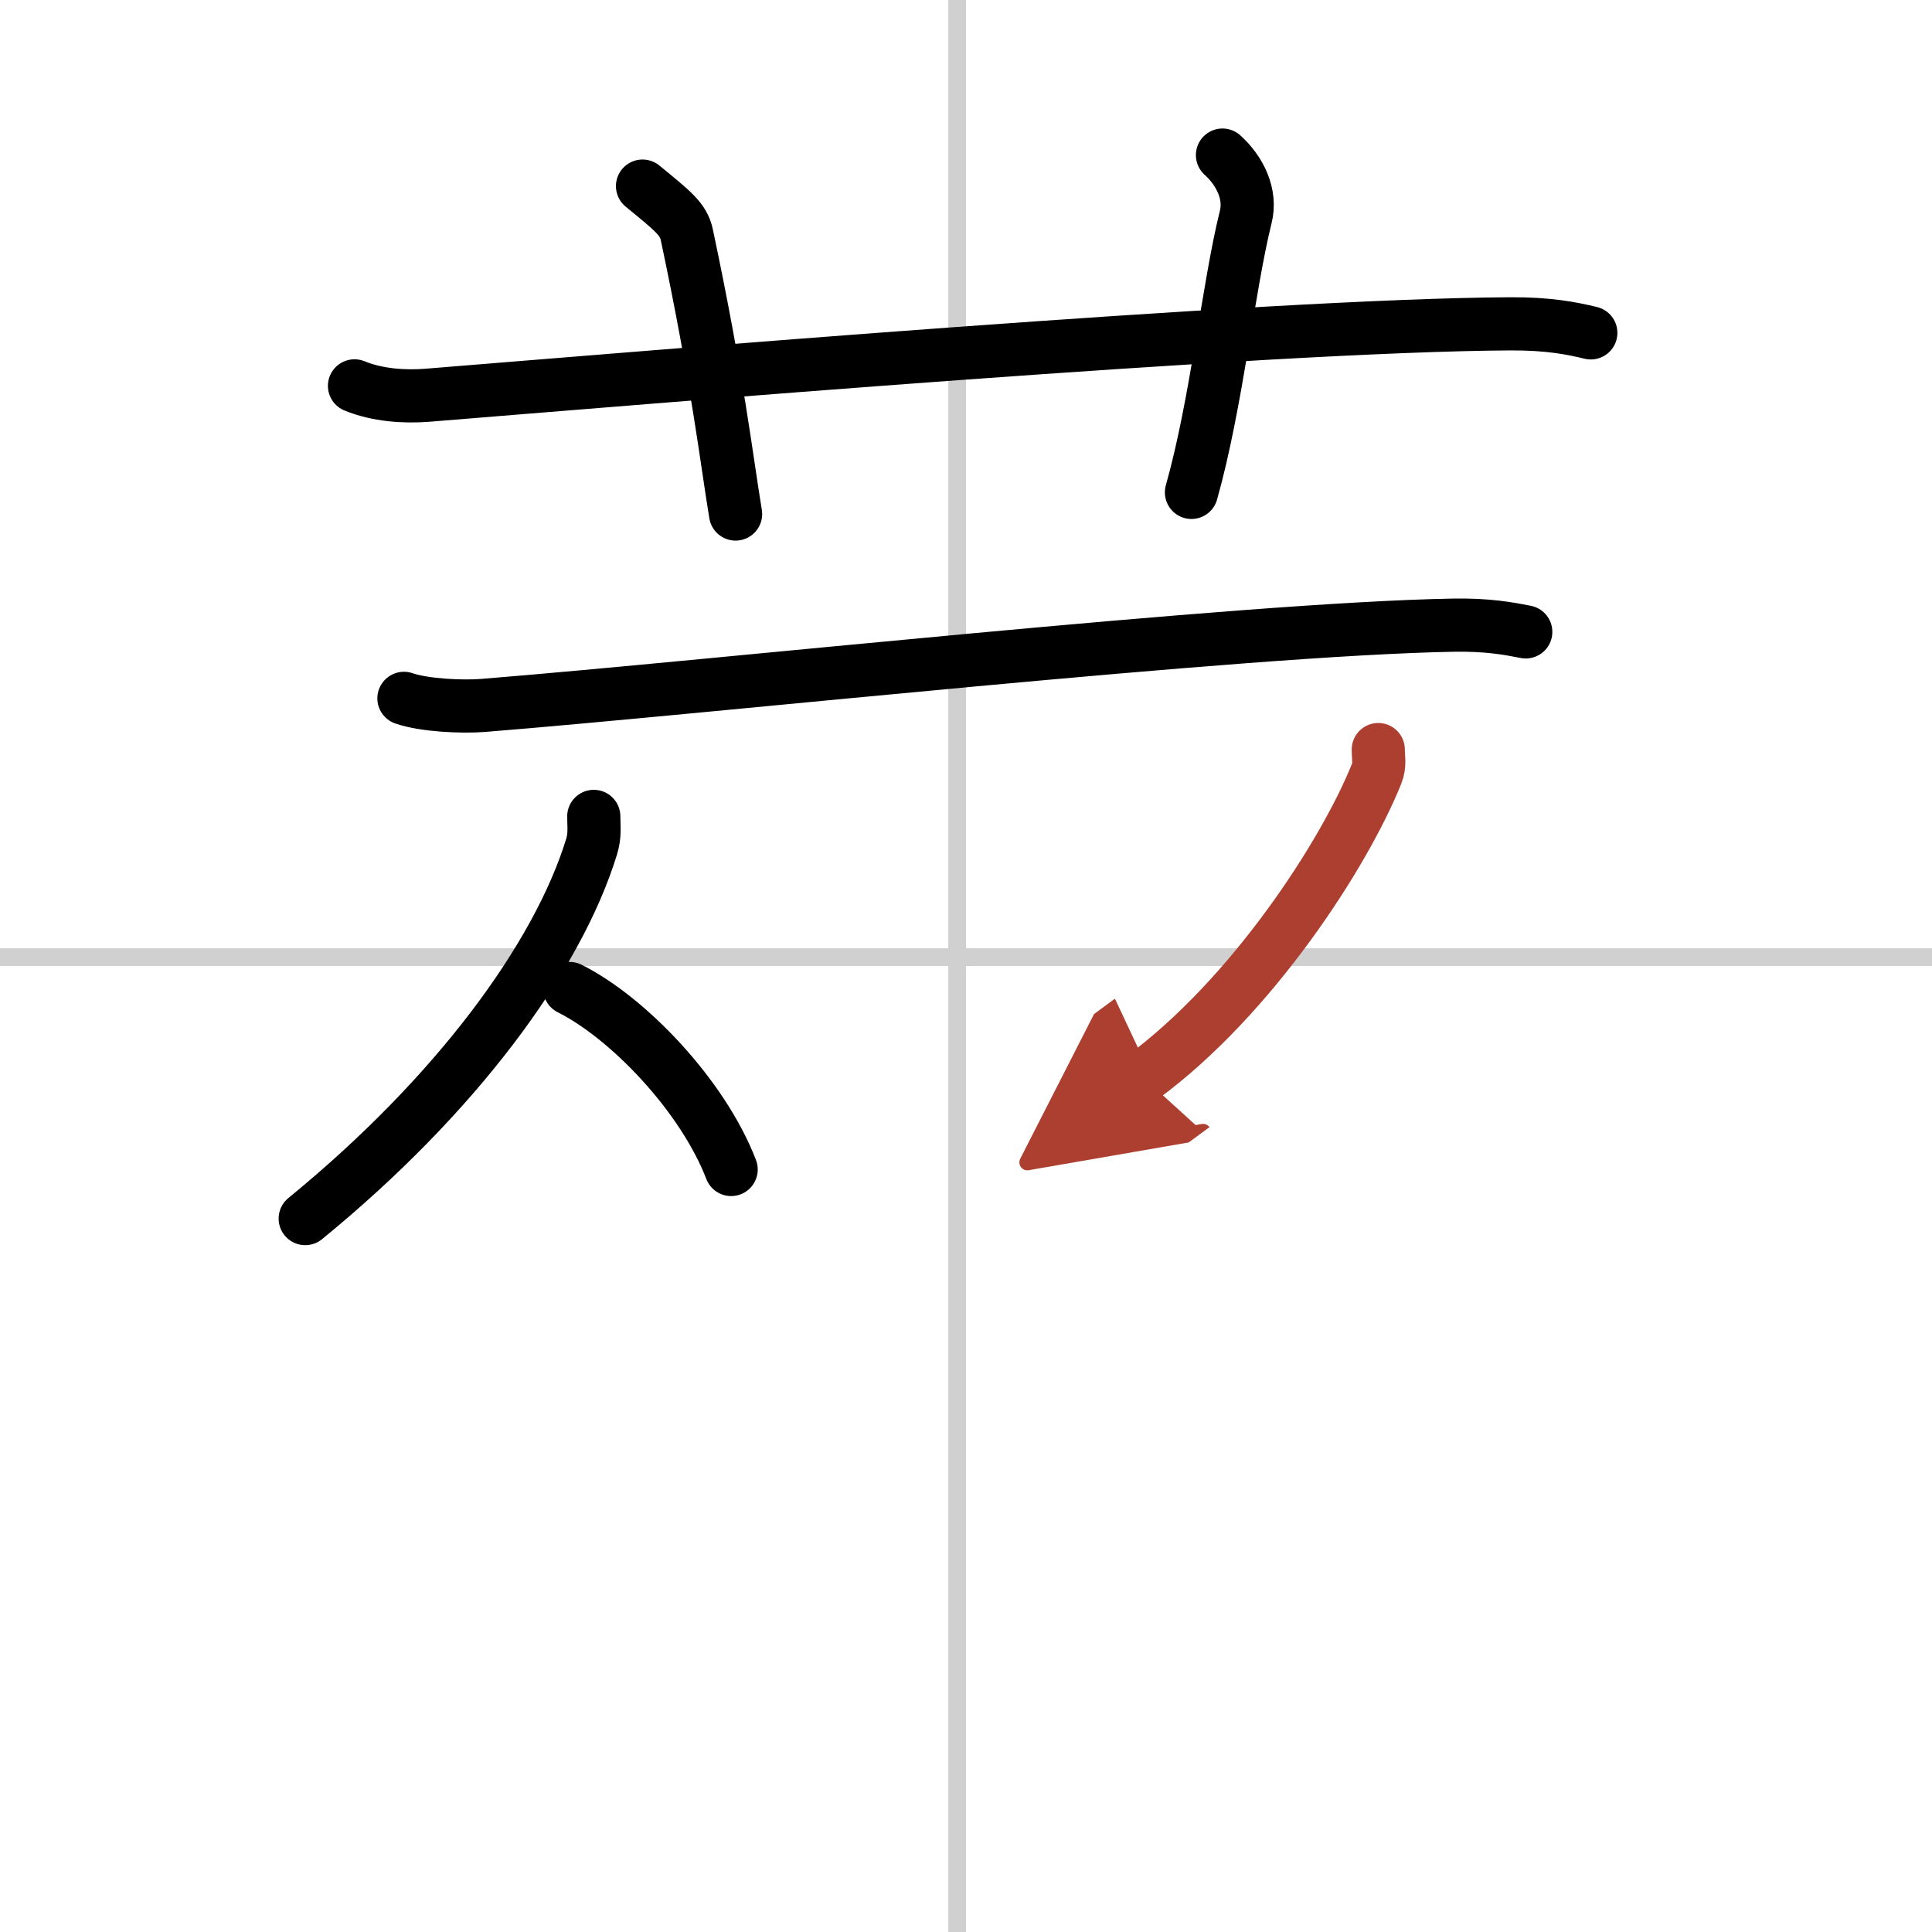
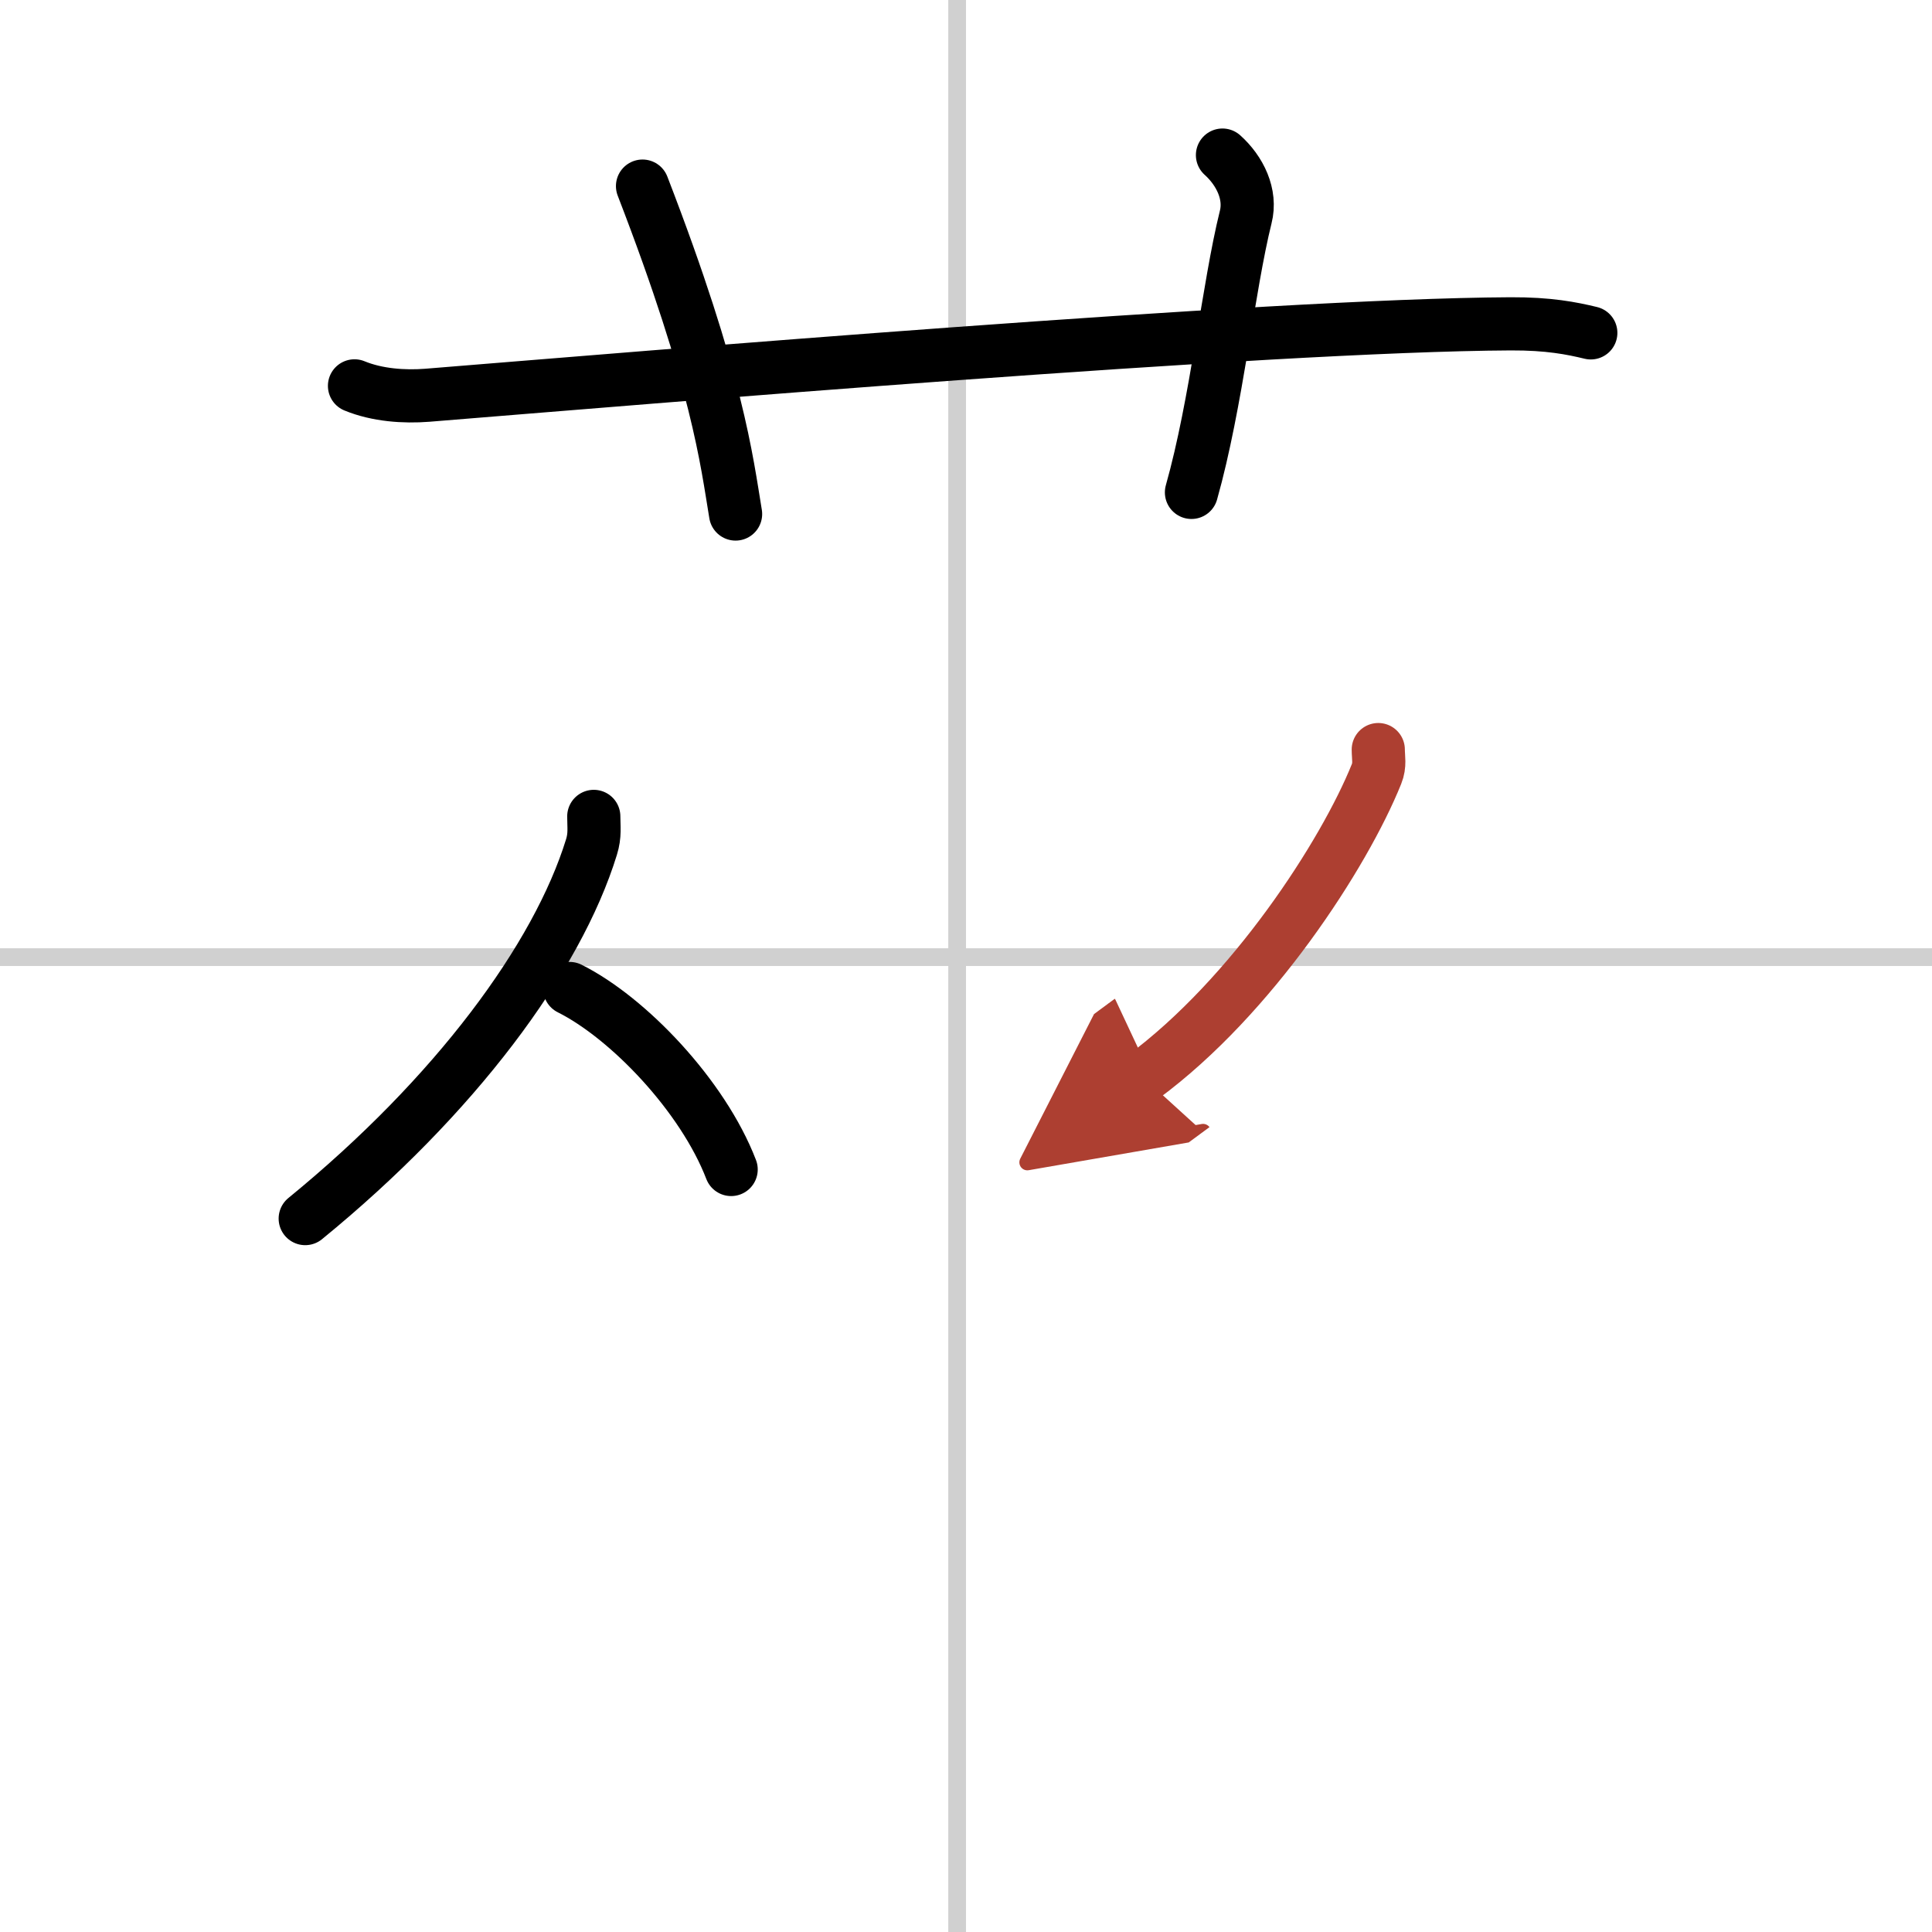
<svg xmlns="http://www.w3.org/2000/svg" width="400" height="400" viewBox="0 0 109 109">
  <defs>
    <marker id="a" markerWidth="4" orient="auto" refX="1" refY="5" viewBox="0 0 10 10">
      <polyline points="0 0 10 5 0 10 1 5" fill="#ad3f31" stroke="#ad3f31" />
    </marker>
  </defs>
  <g fill="none" stroke="#000" stroke-linecap="round" stroke-linejoin="round" stroke-width="3">
    <rect width="100%" height="100%" fill="#fff" stroke="#fff" />
    <line x1="54" x2="54" y2="109" stroke="#d0d0d0" stroke-width="1" />
    <line x2="109" y1="54" y2="54" stroke="#d0d0d0" stroke-width="1" />
    <path d="m20 21.77c1.29 0.53 2.8 0.63 4.1 0.53 11.9-0.96 47.4-3.96 61.12-4.03 2.16-0.01 3.45 0.25 4.53 0.51" />
-     <path d="M36.25,10.5c1.75,1.43,2.31,1.87,2.5,2.75C40.5,21.5,41,26,41.5,29" />
+     <path d="M36.25,10.5C40.5,21.5,41,26,41.5,29" />
    <path d="m68.97 8.75c0.98 0.88 1.64 2.21 1.31 3.5-0.98 3.94-1.64 10.5-3.06 15.53" />
-     <path d="m22.79 39.4c1.16 0.4 3.29 0.49 4.45 0.4 13.01-1.04 42.78-4.32 54.78-4.53 1.93-0.03 3.09 0.19 4.06 0.38" />
    <path d="m33.5 46.06c0 0.58 0.08 1.06-0.13 1.73-1.93 6.26-7.69 14.05-16.15 20.96" />
    <path d="m32.14 55.77c3.3 1.65 7.51 6.05 9.11 10.21" />
    <path d="m77.76 42.29c0 0.46 0.11 0.86-0.1 1.38-1.82 4.52-7.01 12.55-13.18 17.1" marker-end="url(#a)" stroke="#ad3f31" />
  </g>
</svg>